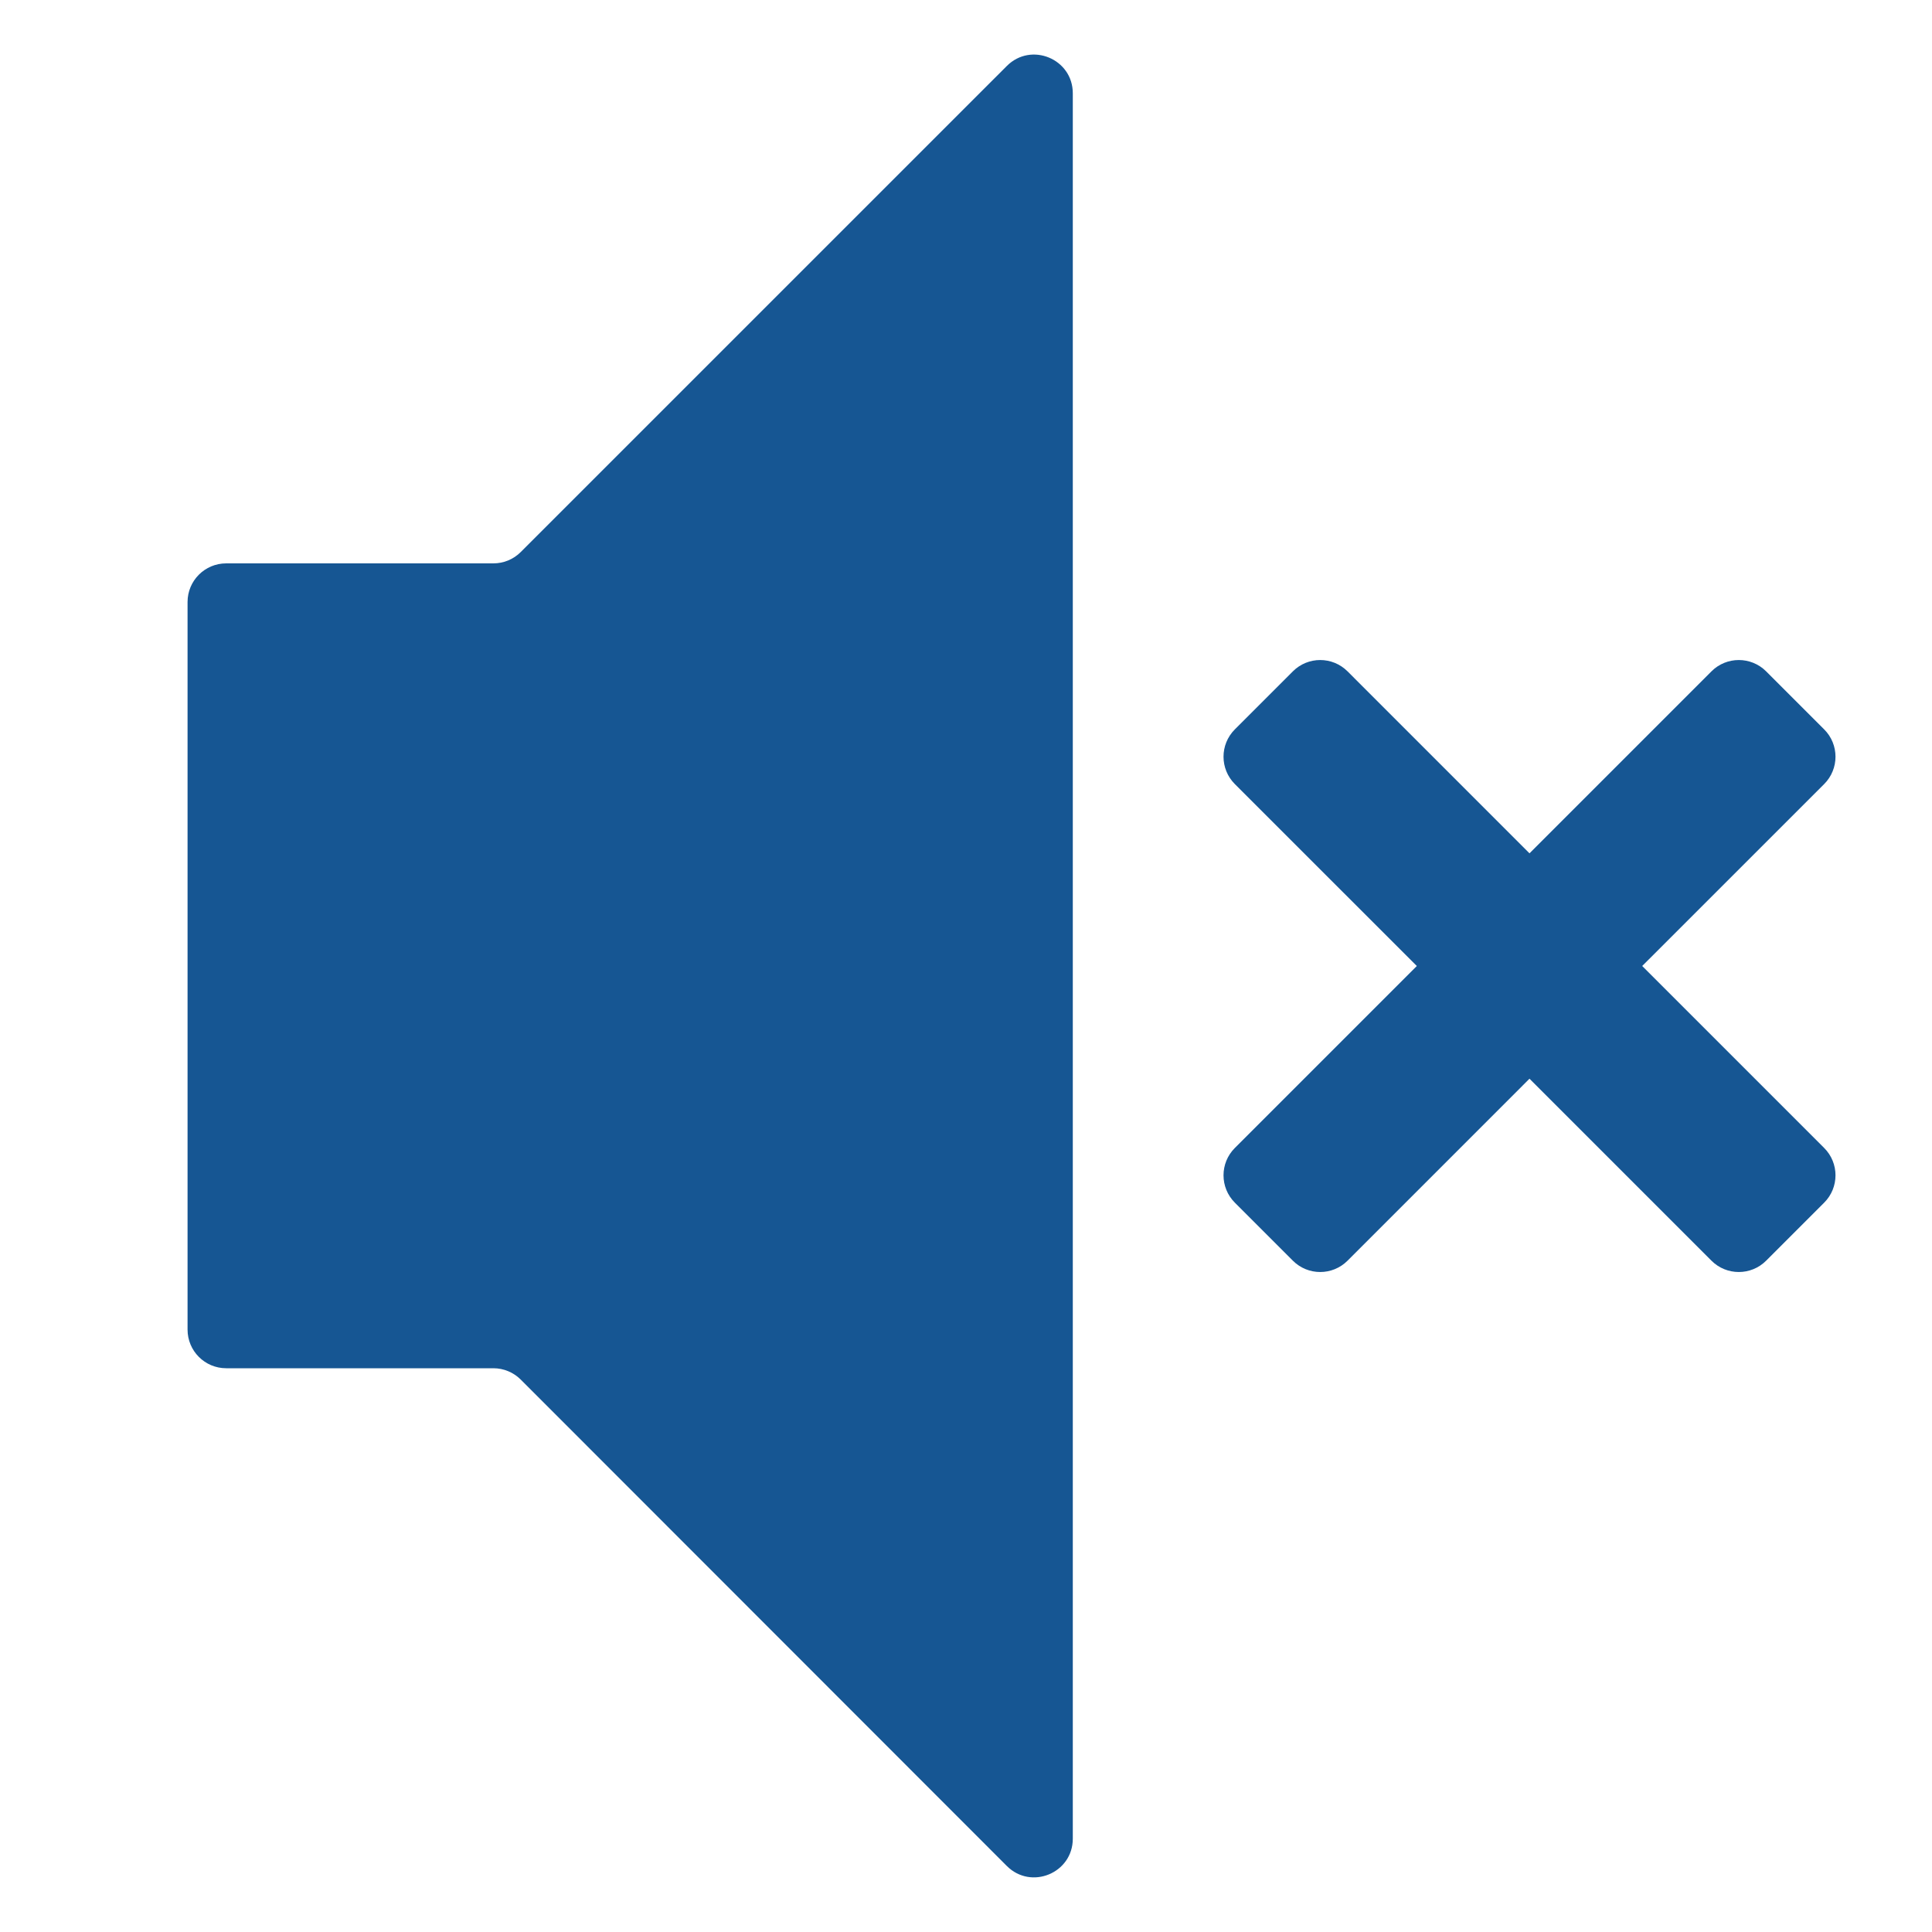
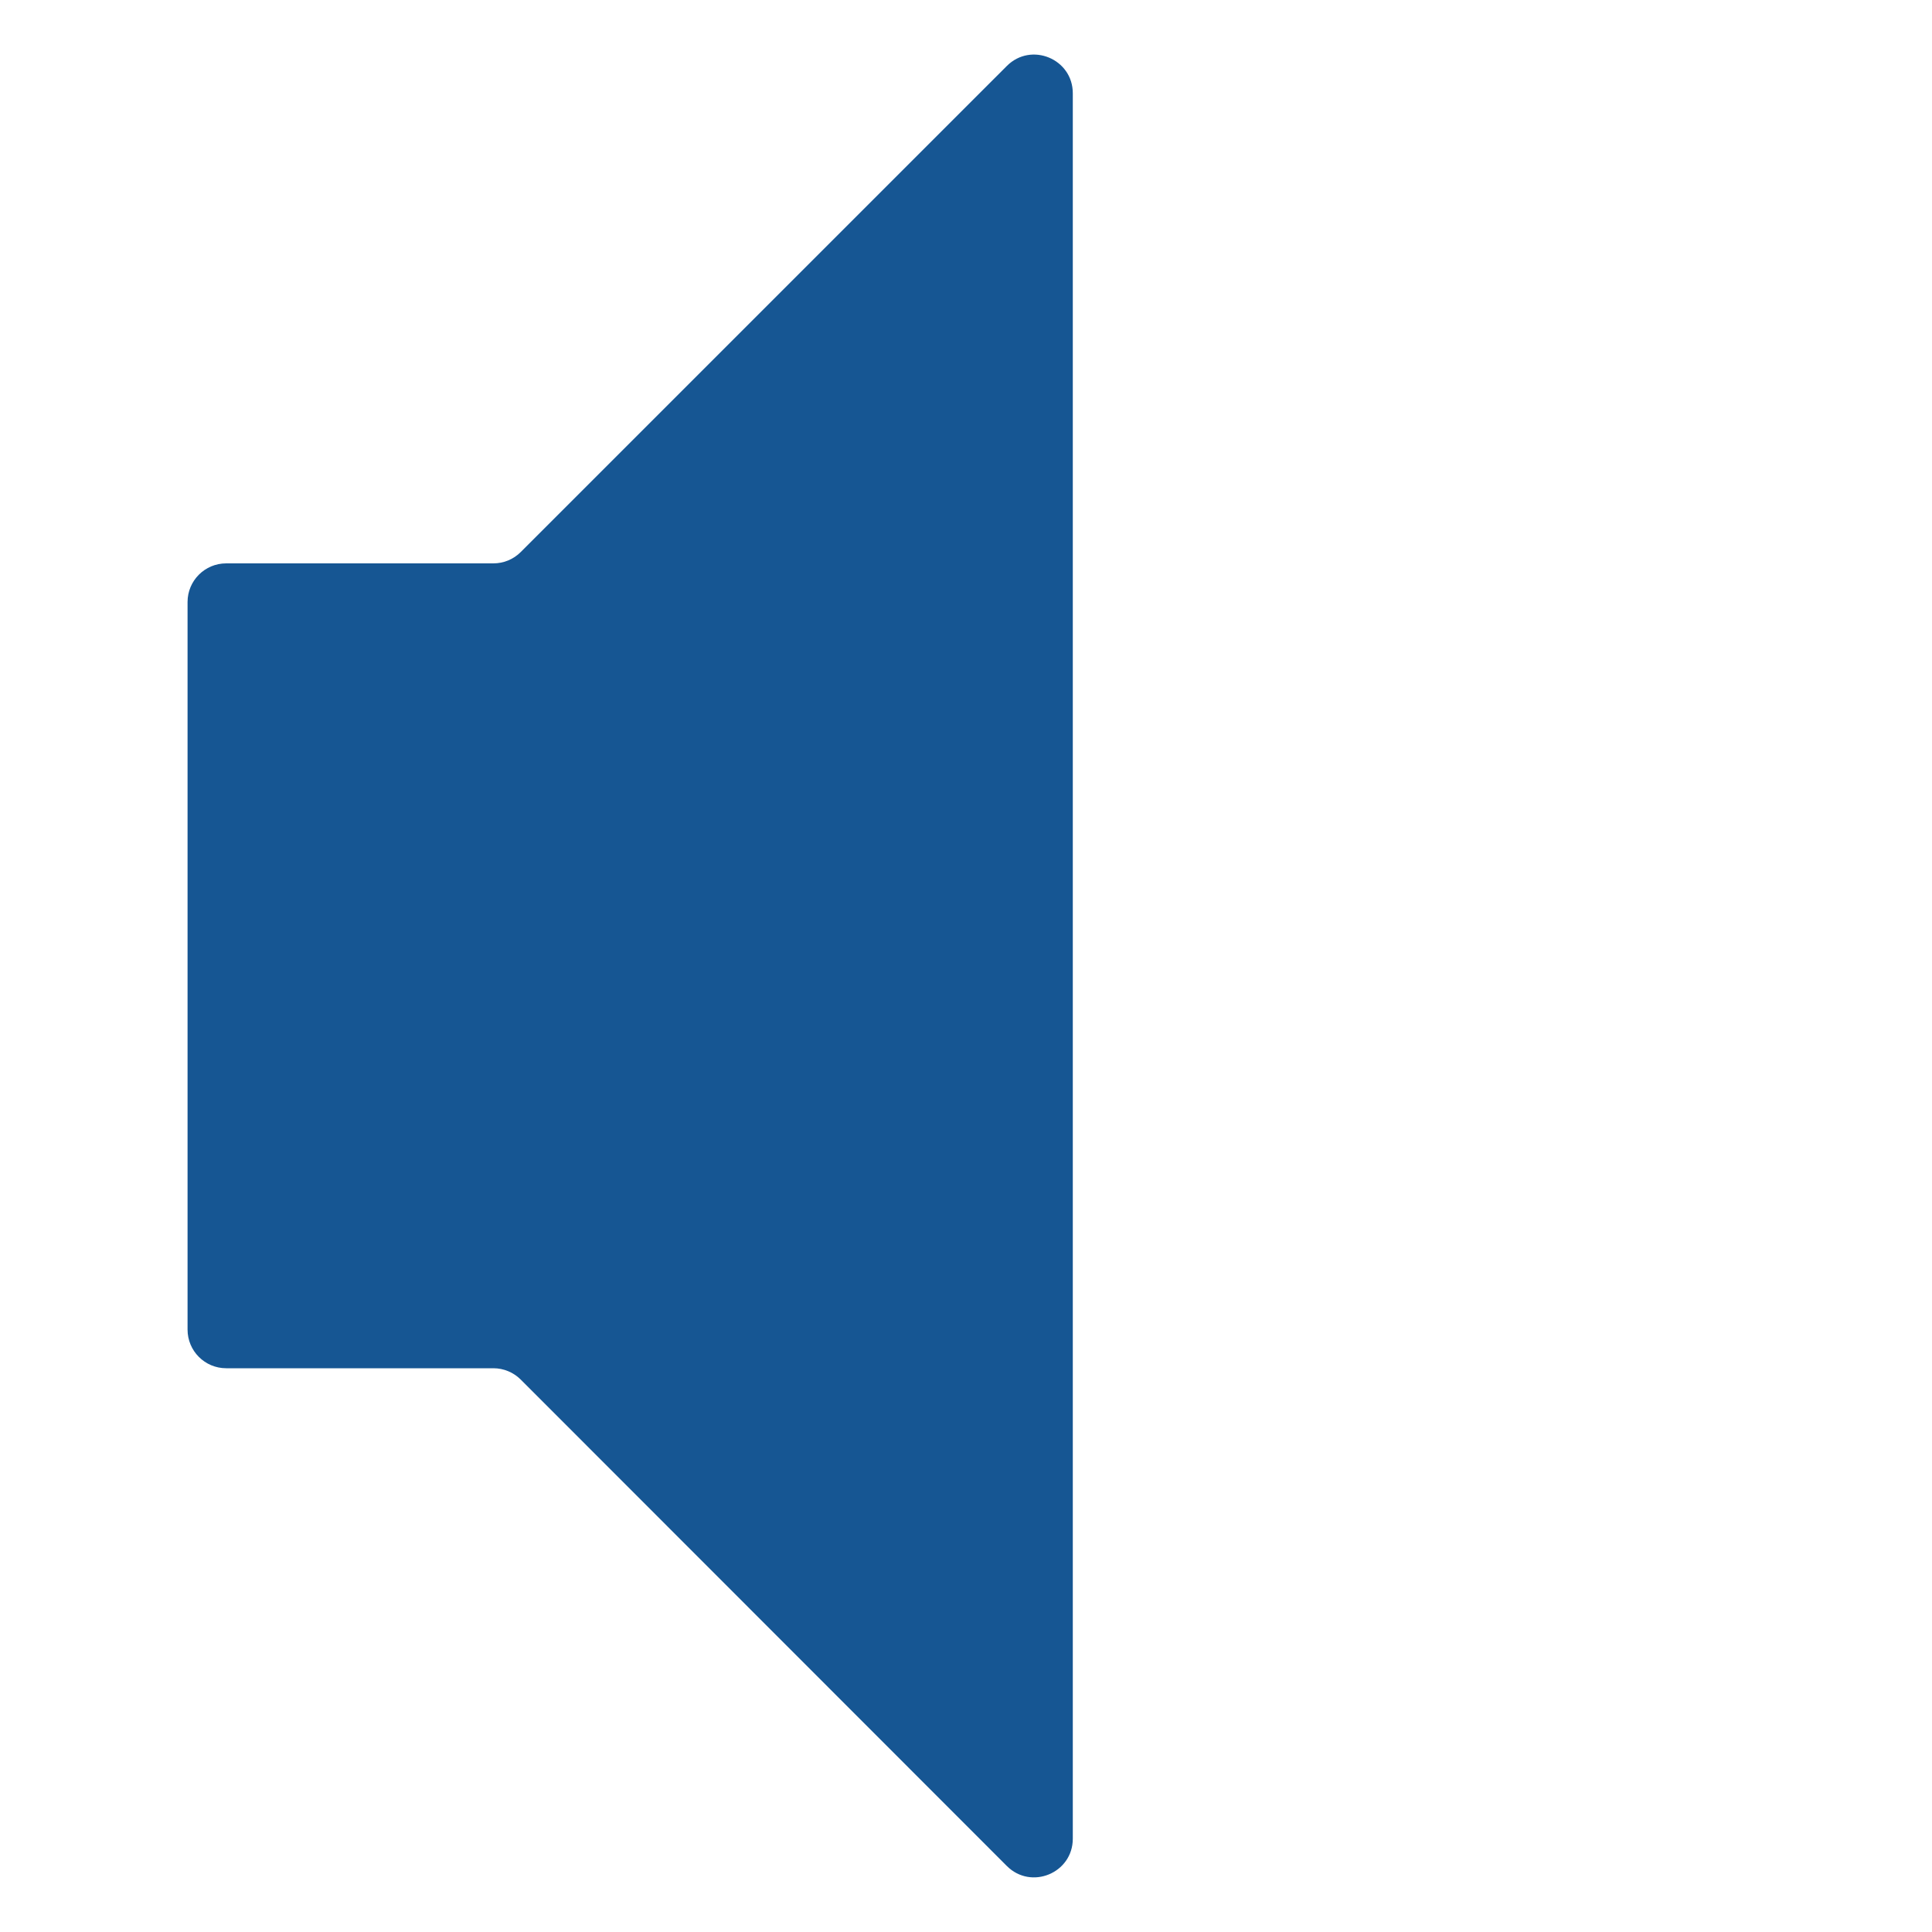
<svg xmlns="http://www.w3.org/2000/svg" width="50" height="50" viewBox="0 0 50 50" fill="none">
  <path d="M5.854 14.58C5.301 14.58 4.854 15.028 4.854 15.58V34.41C4.854 34.962 5.301 35.41 5.854 35.41H12.769C13.034 35.41 13.289 35.516 13.476 35.703L26.056 48.291C26.686 48.922 27.764 48.476 27.764 47.585V2.414C27.764 1.523 26.686 1.077 26.057 1.707L13.476 14.287C13.289 14.475 13.035 14.58 12.769 14.58H5.854Z" fill="#165693" />
-   <path d="M34.874 32.627C34.483 33.017 33.85 33.017 33.46 32.627L31.957 31.124C31.567 30.734 31.567 30.1 31.957 29.71L36.667 25L31.957 20.291C31.567 19.9 31.567 19.267 31.957 18.877L33.46 17.374C33.85 16.984 34.483 16.984 34.874 17.374L39.583 22.084L44.293 17.374C44.683 16.984 45.317 16.984 45.707 17.374L47.21 18.877C47.6 19.267 47.6 19.9 47.21 20.291L42.5 25L47.21 29.71C47.6 30.1 47.6 30.734 47.21 31.124L45.707 32.627C45.317 33.017 44.683 33.017 44.293 32.627L39.583 27.917L34.874 32.627Z" fill="#165693" />
</svg>